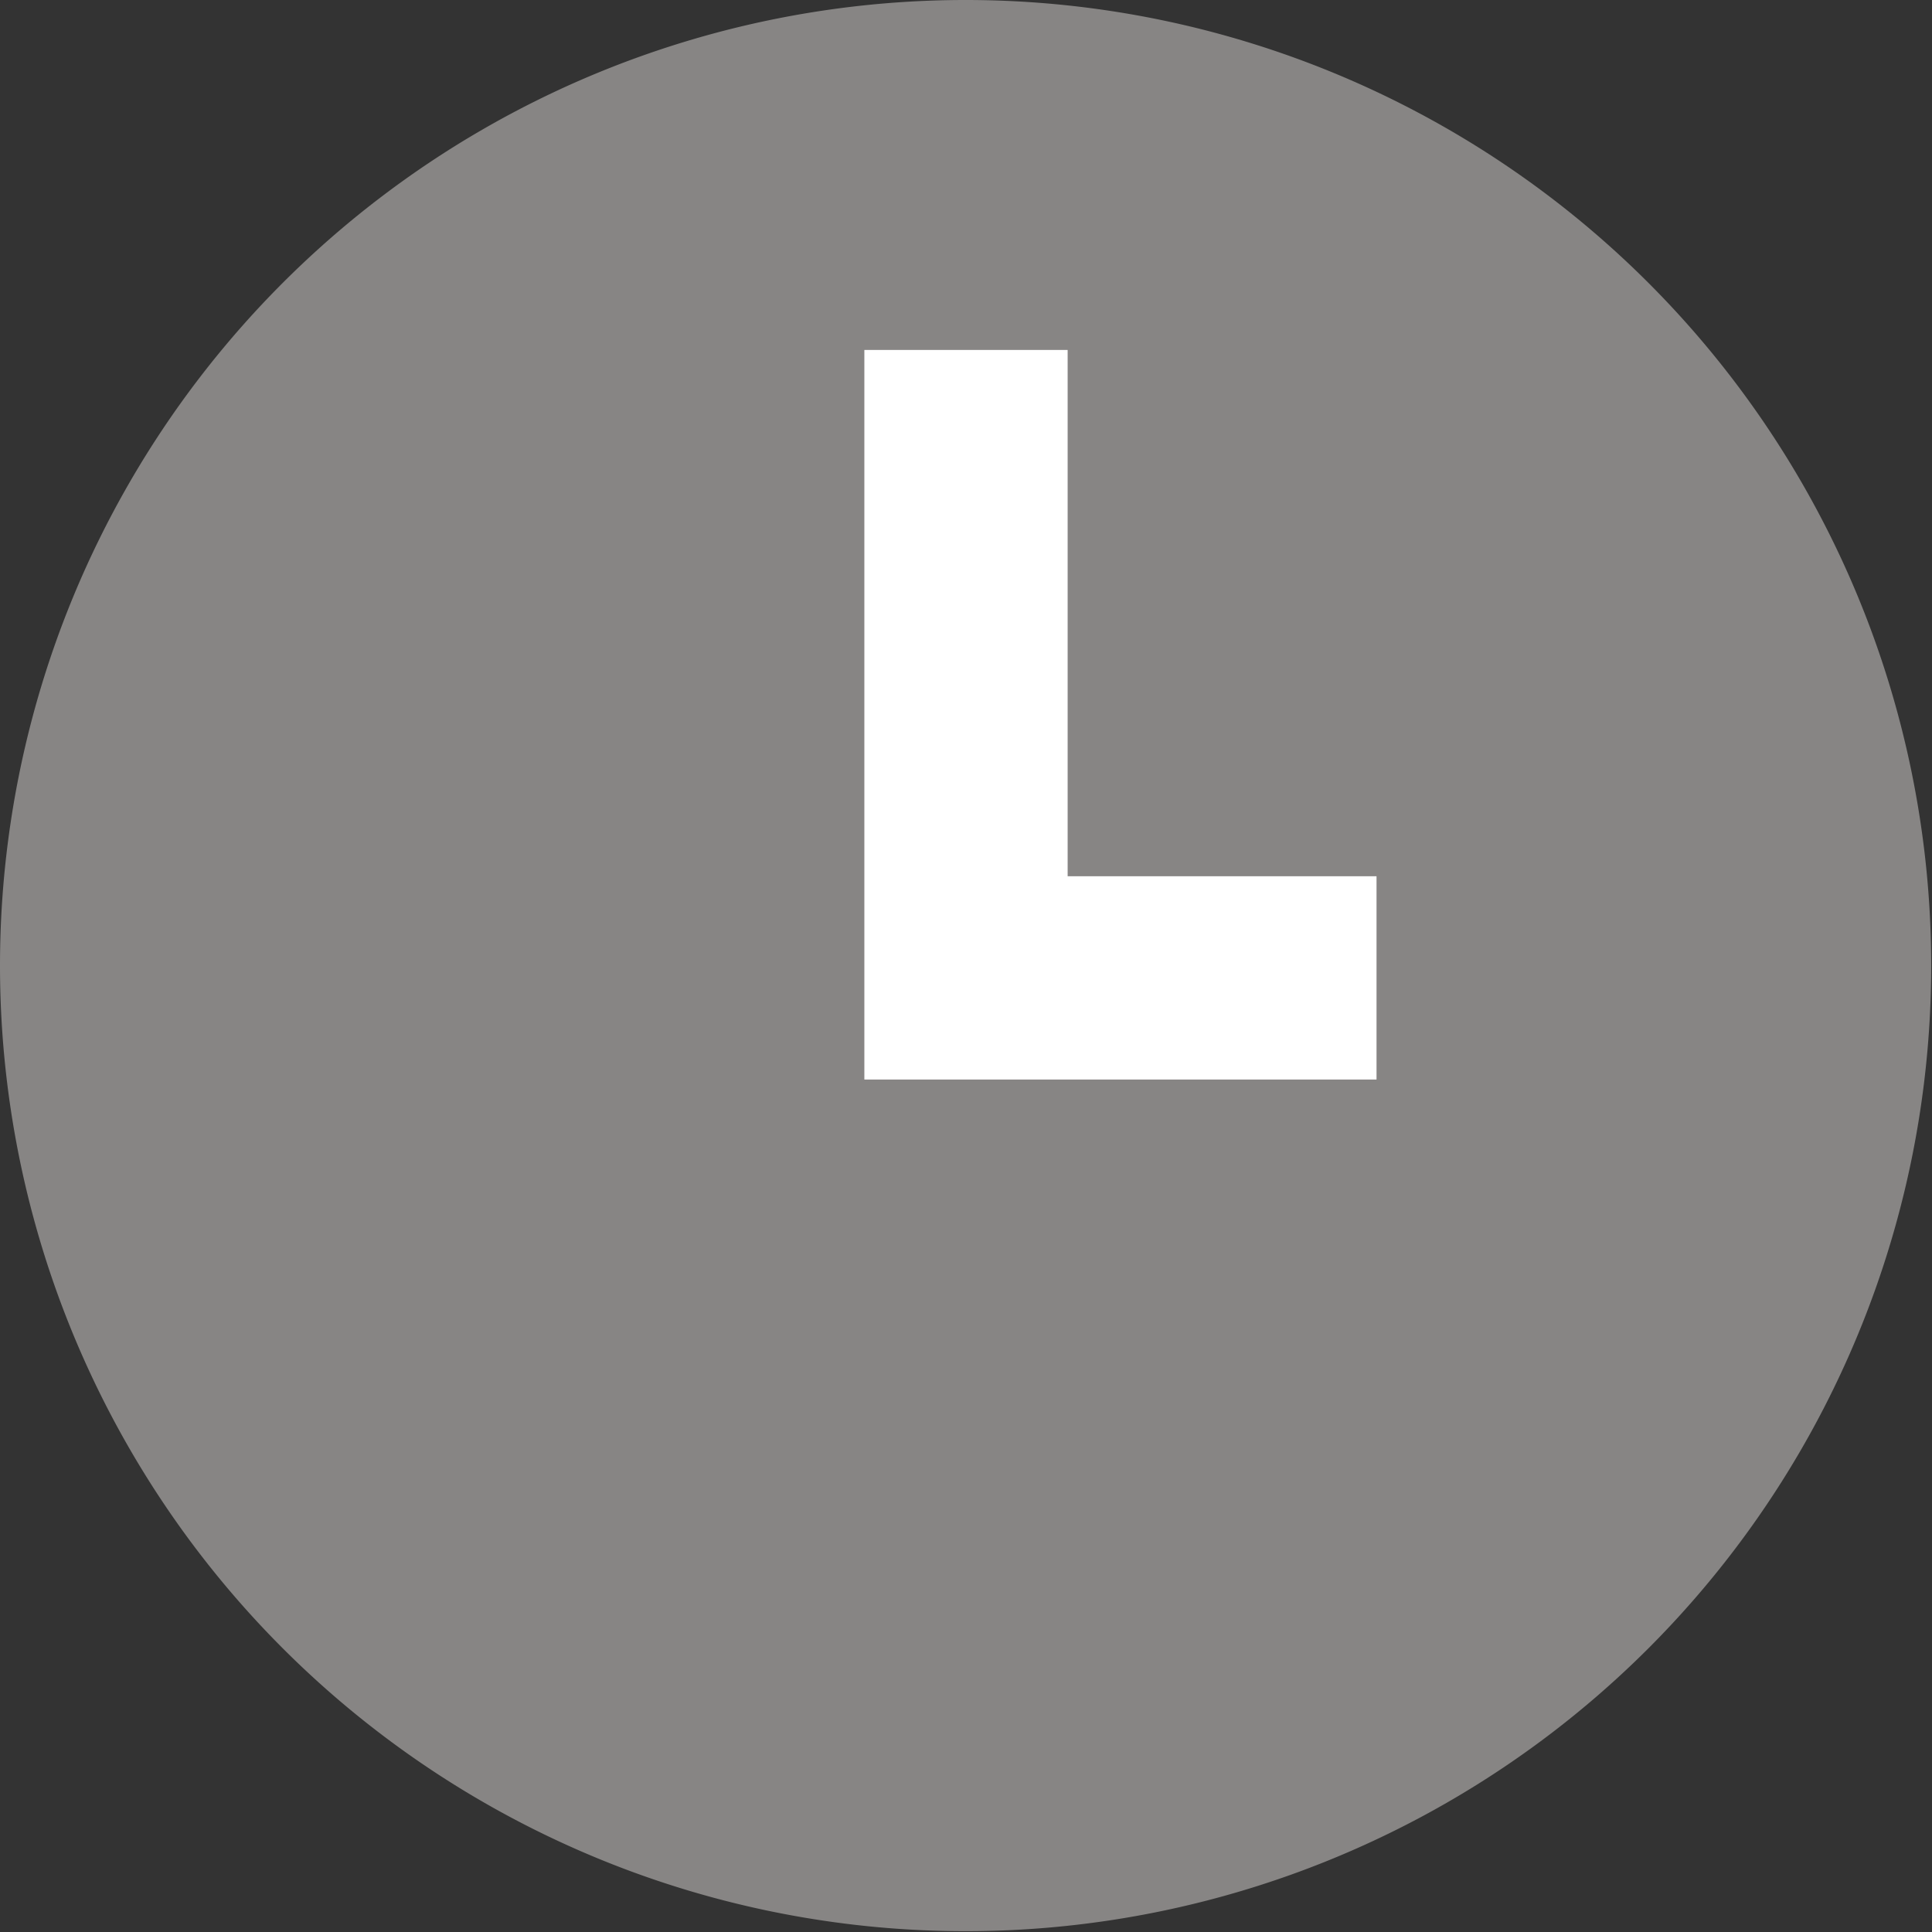
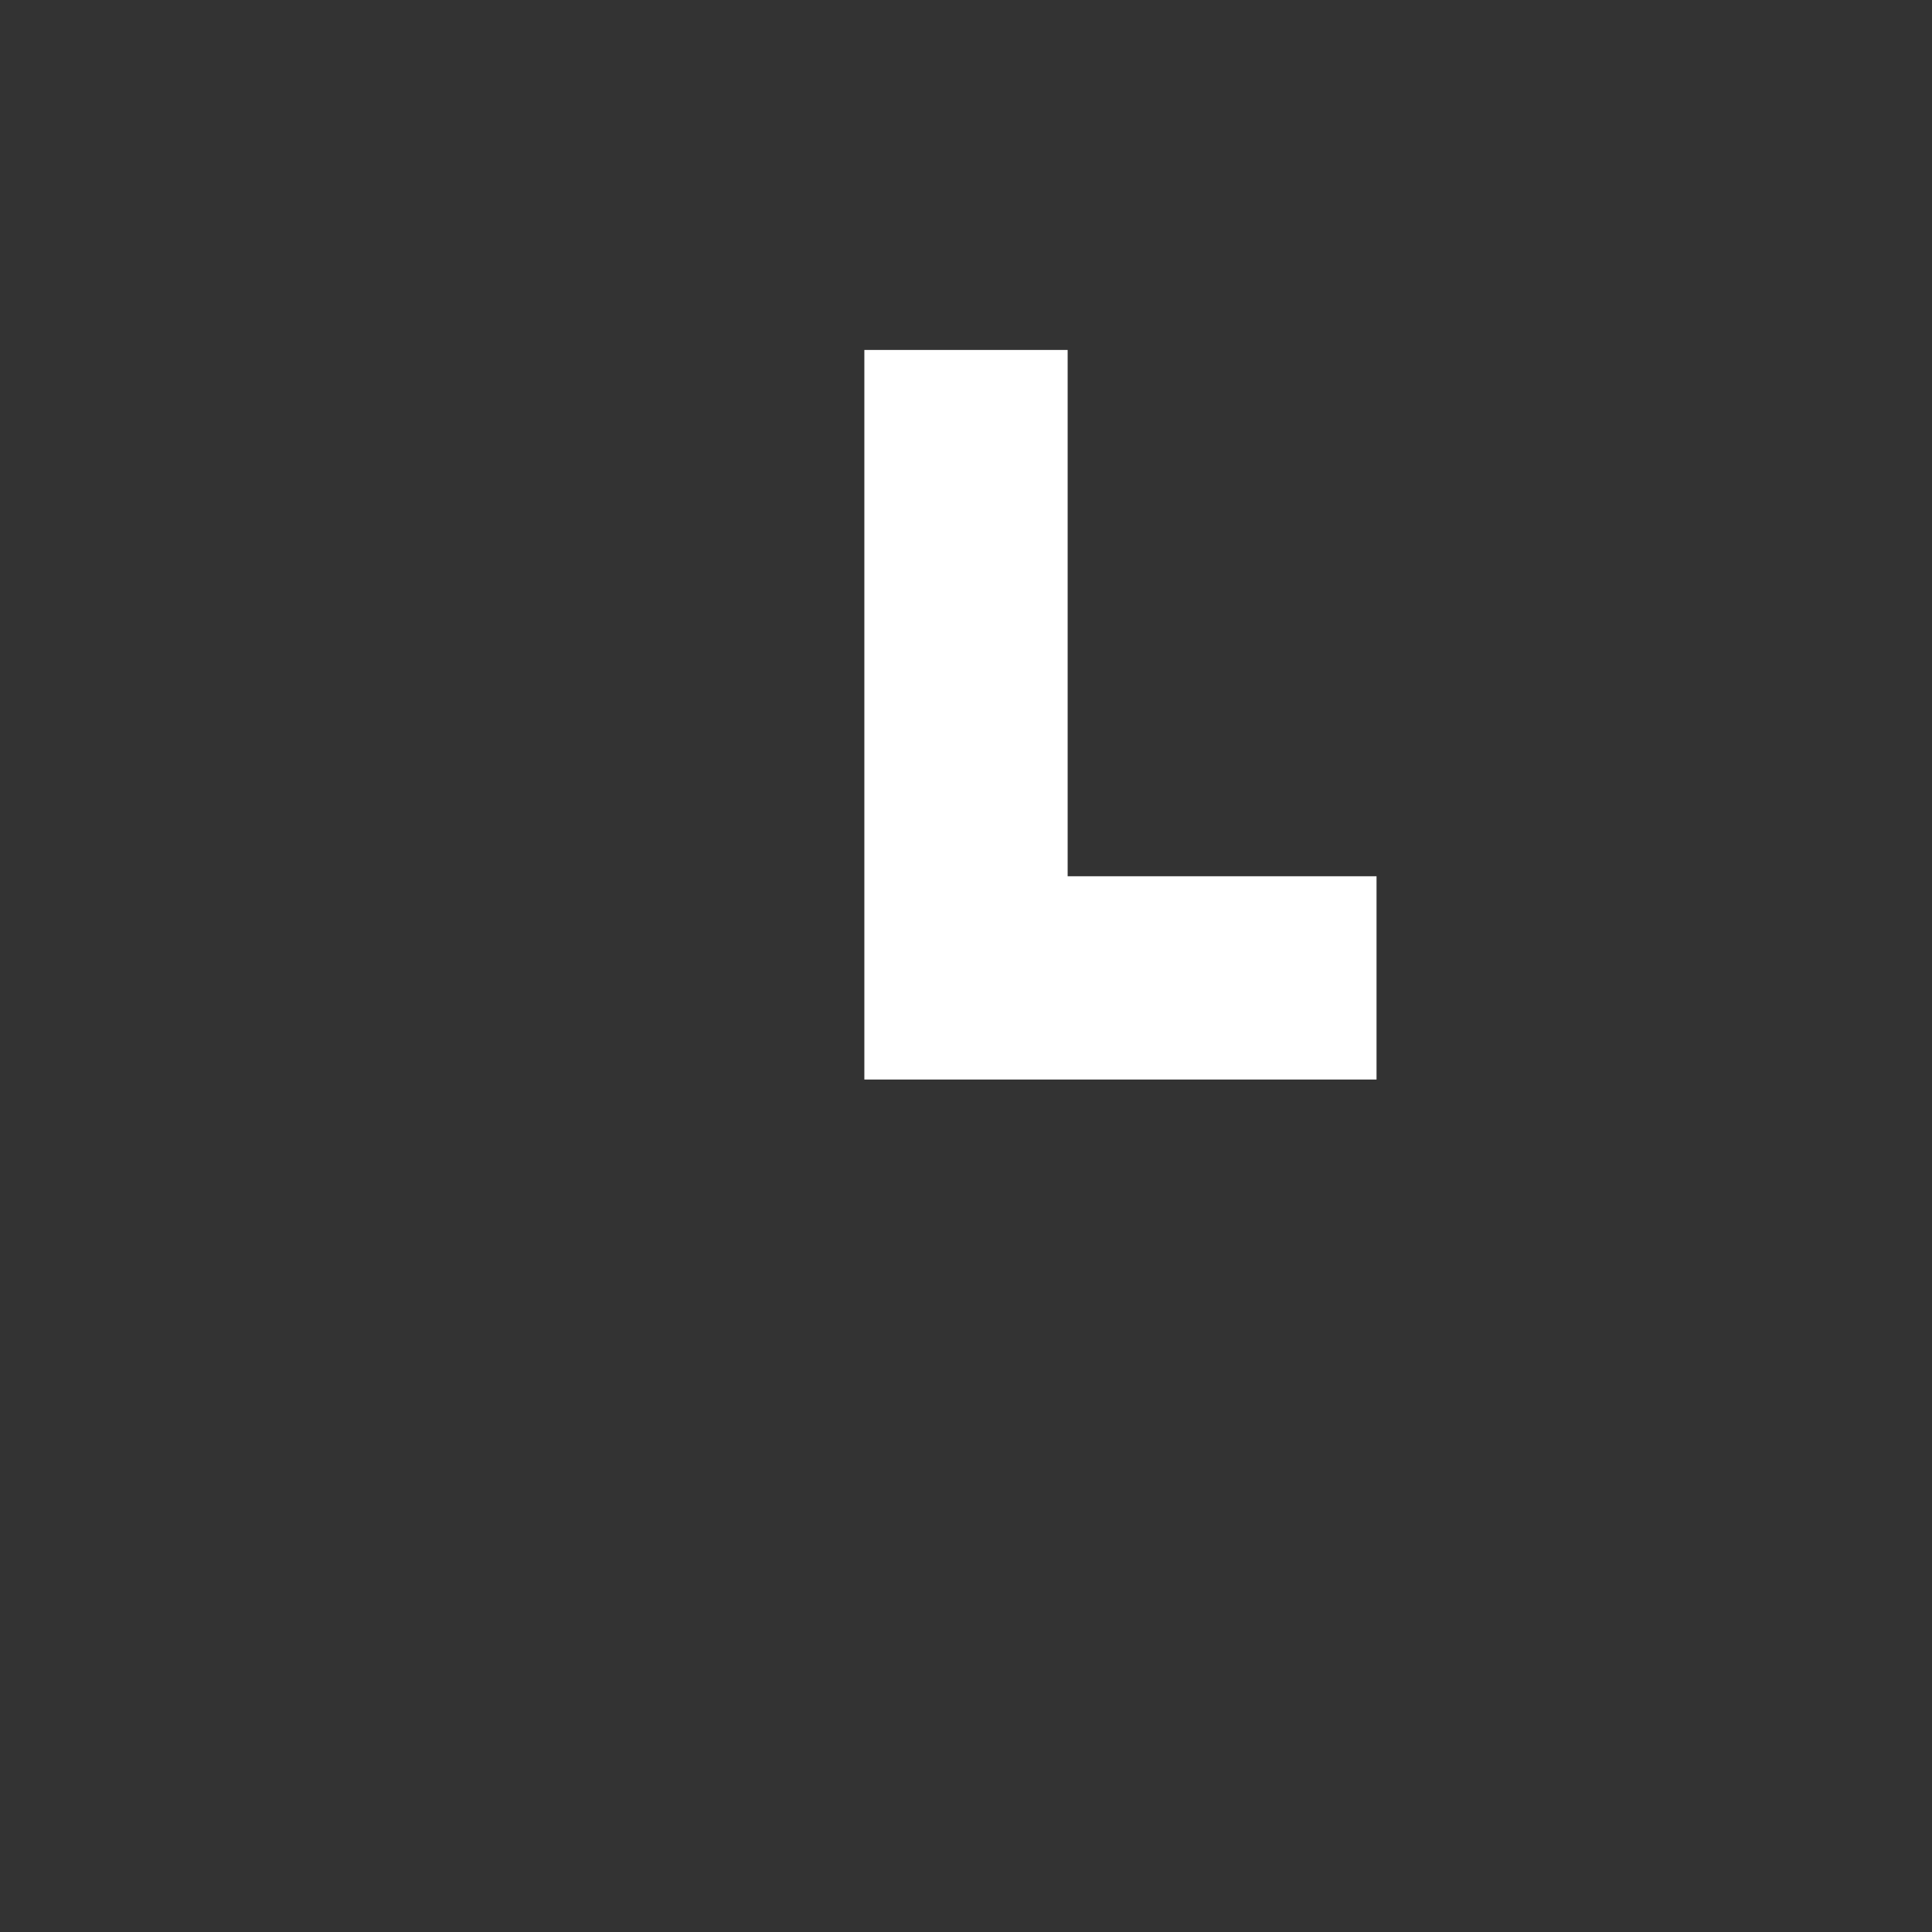
<svg xmlns="http://www.w3.org/2000/svg" width="19.008" height="19.008" viewBox="0 0 19.008 19.008">
  <rect x="0" y="0" width="19.008" height="19.008" fill="#333333" stroke="none" />
  <g id="Group_2662" data-name="Group 2662" transform="translate(0 -2.255)">
-     <path id="Path_13901" data-name="Path 13901" d="M9.5,0A9.5,9.5,0,1,1,0,9.5,9.5,9.5,0,0,1,9.5,0Z" transform="translate(0 2.255)" fill="#878584" />
    <path id="Path_13902" data-name="Path 13902" d="M2702,1354.75v6.178h4.039" transform="translate(-2692.496 -1349.052)" fill="none" stroke="#fff" stroke-width="2" />
  </g>
</svg>